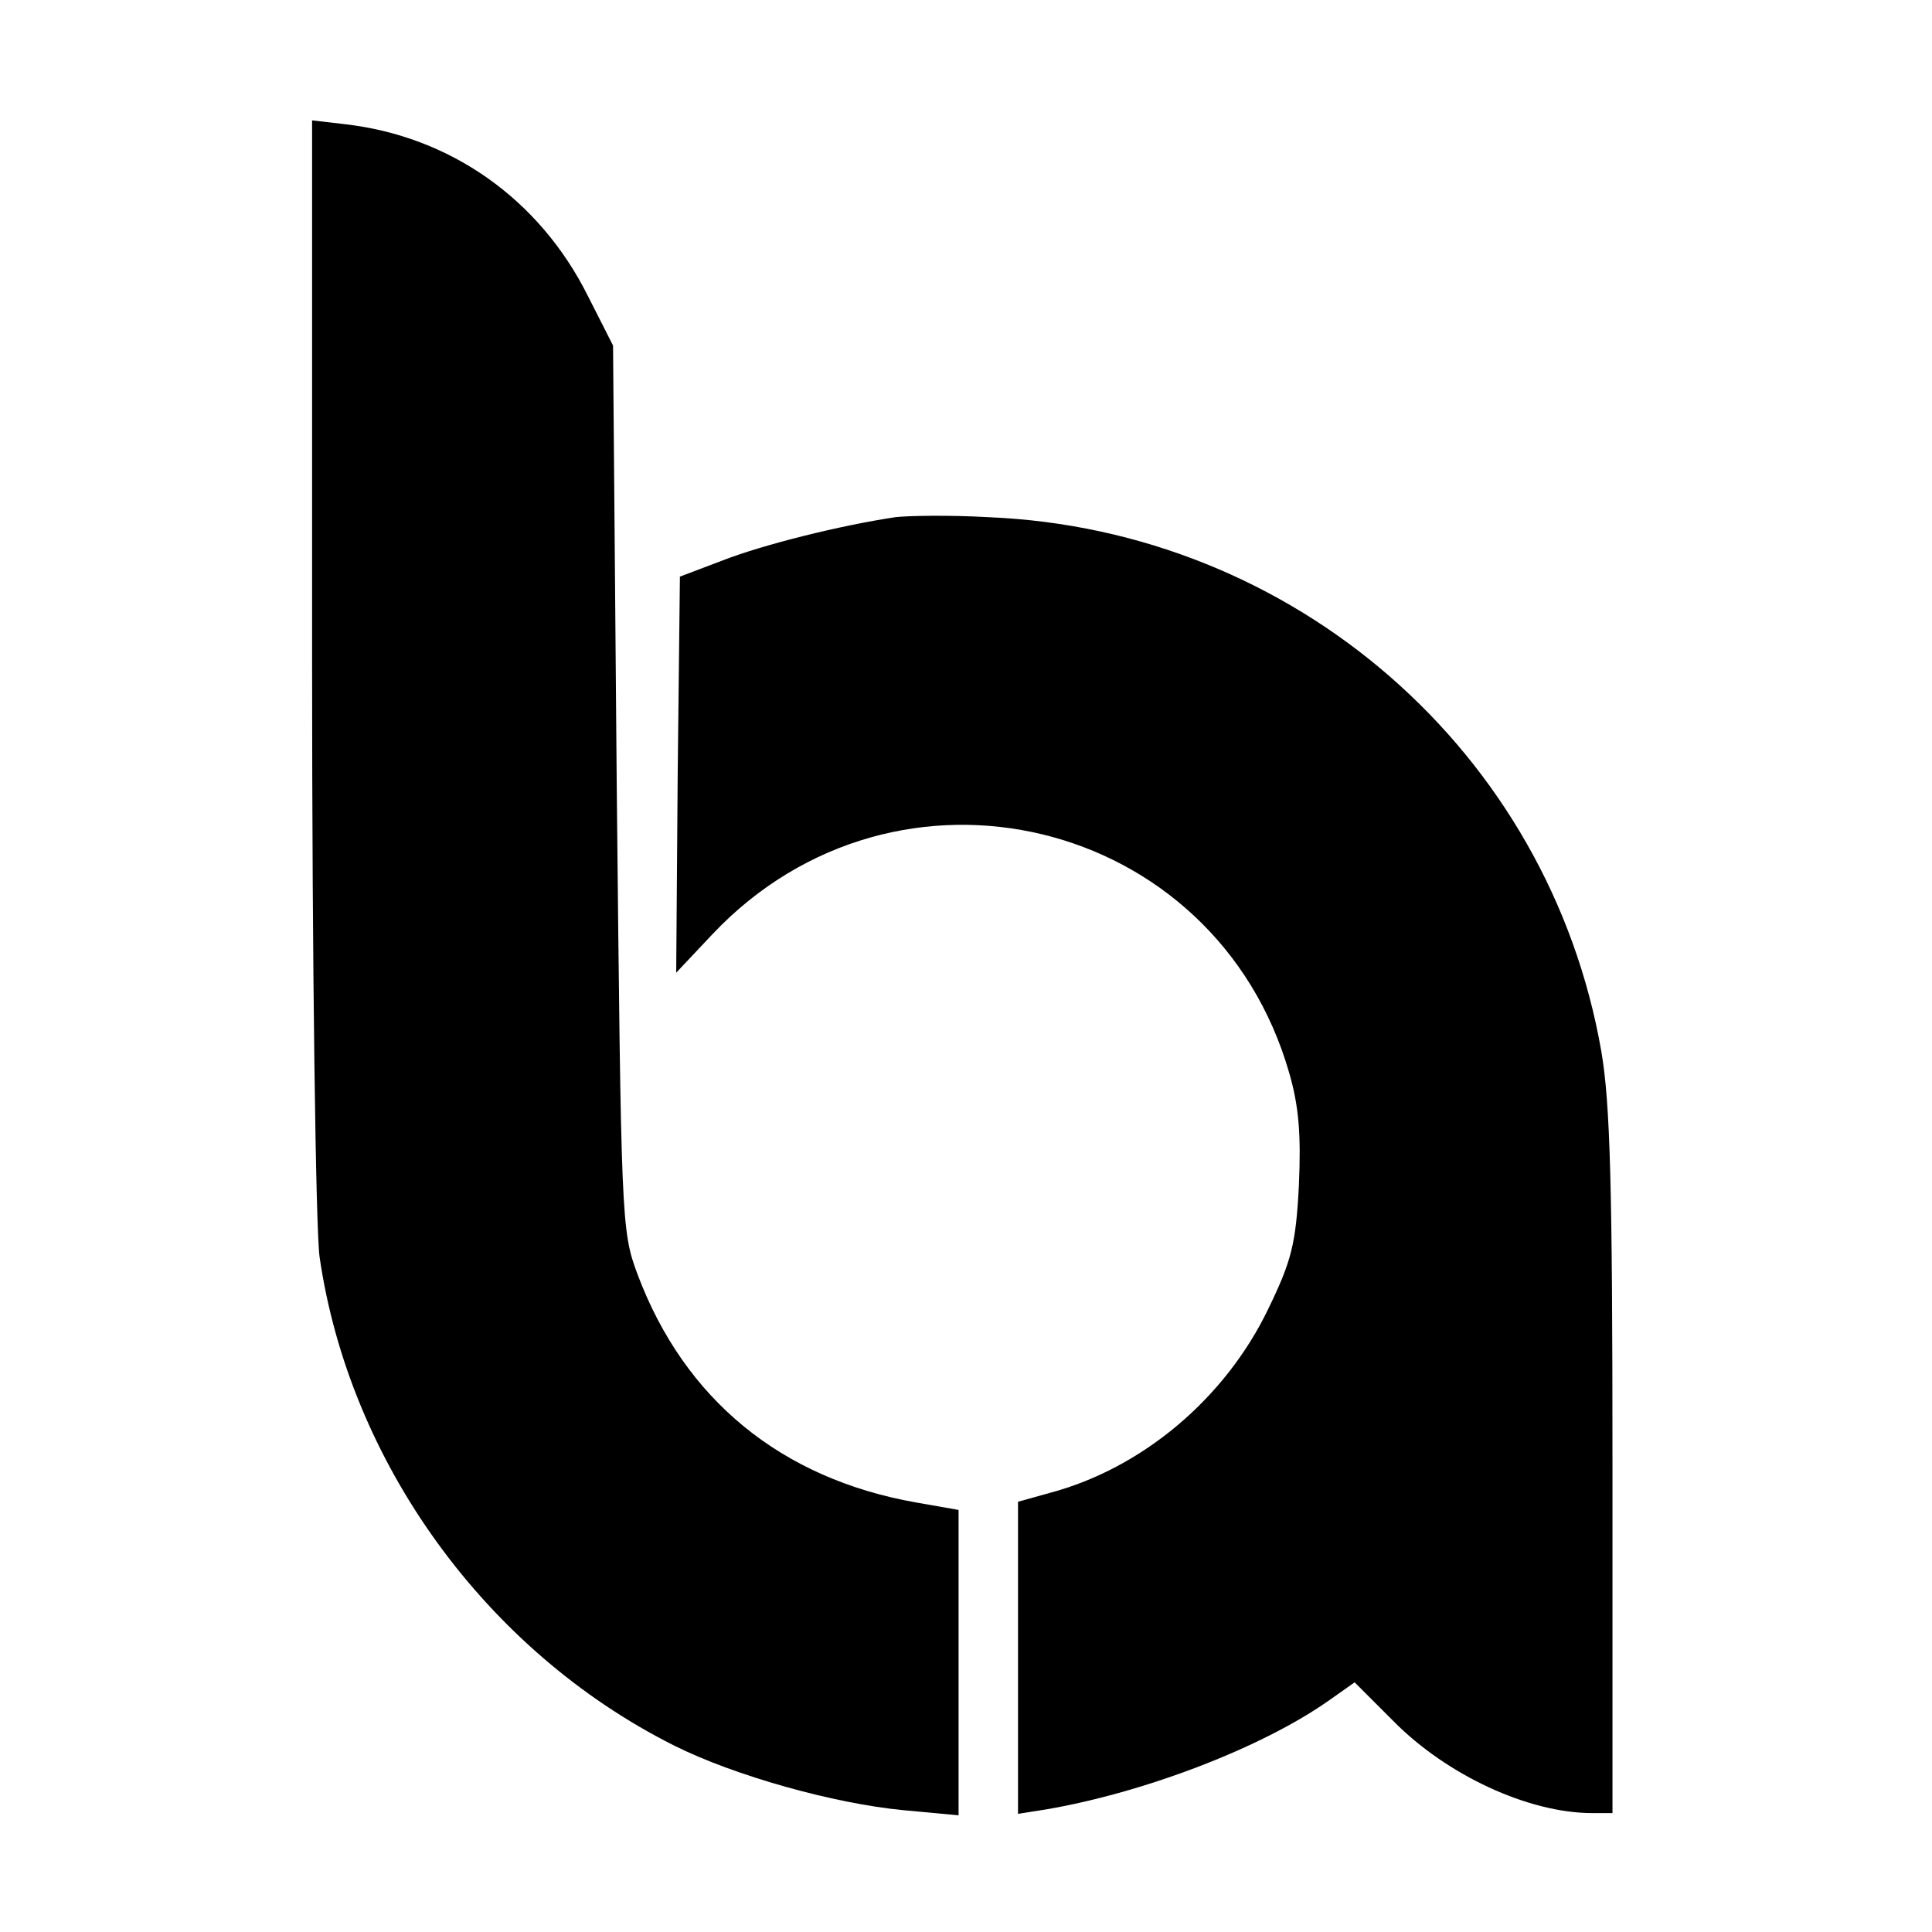
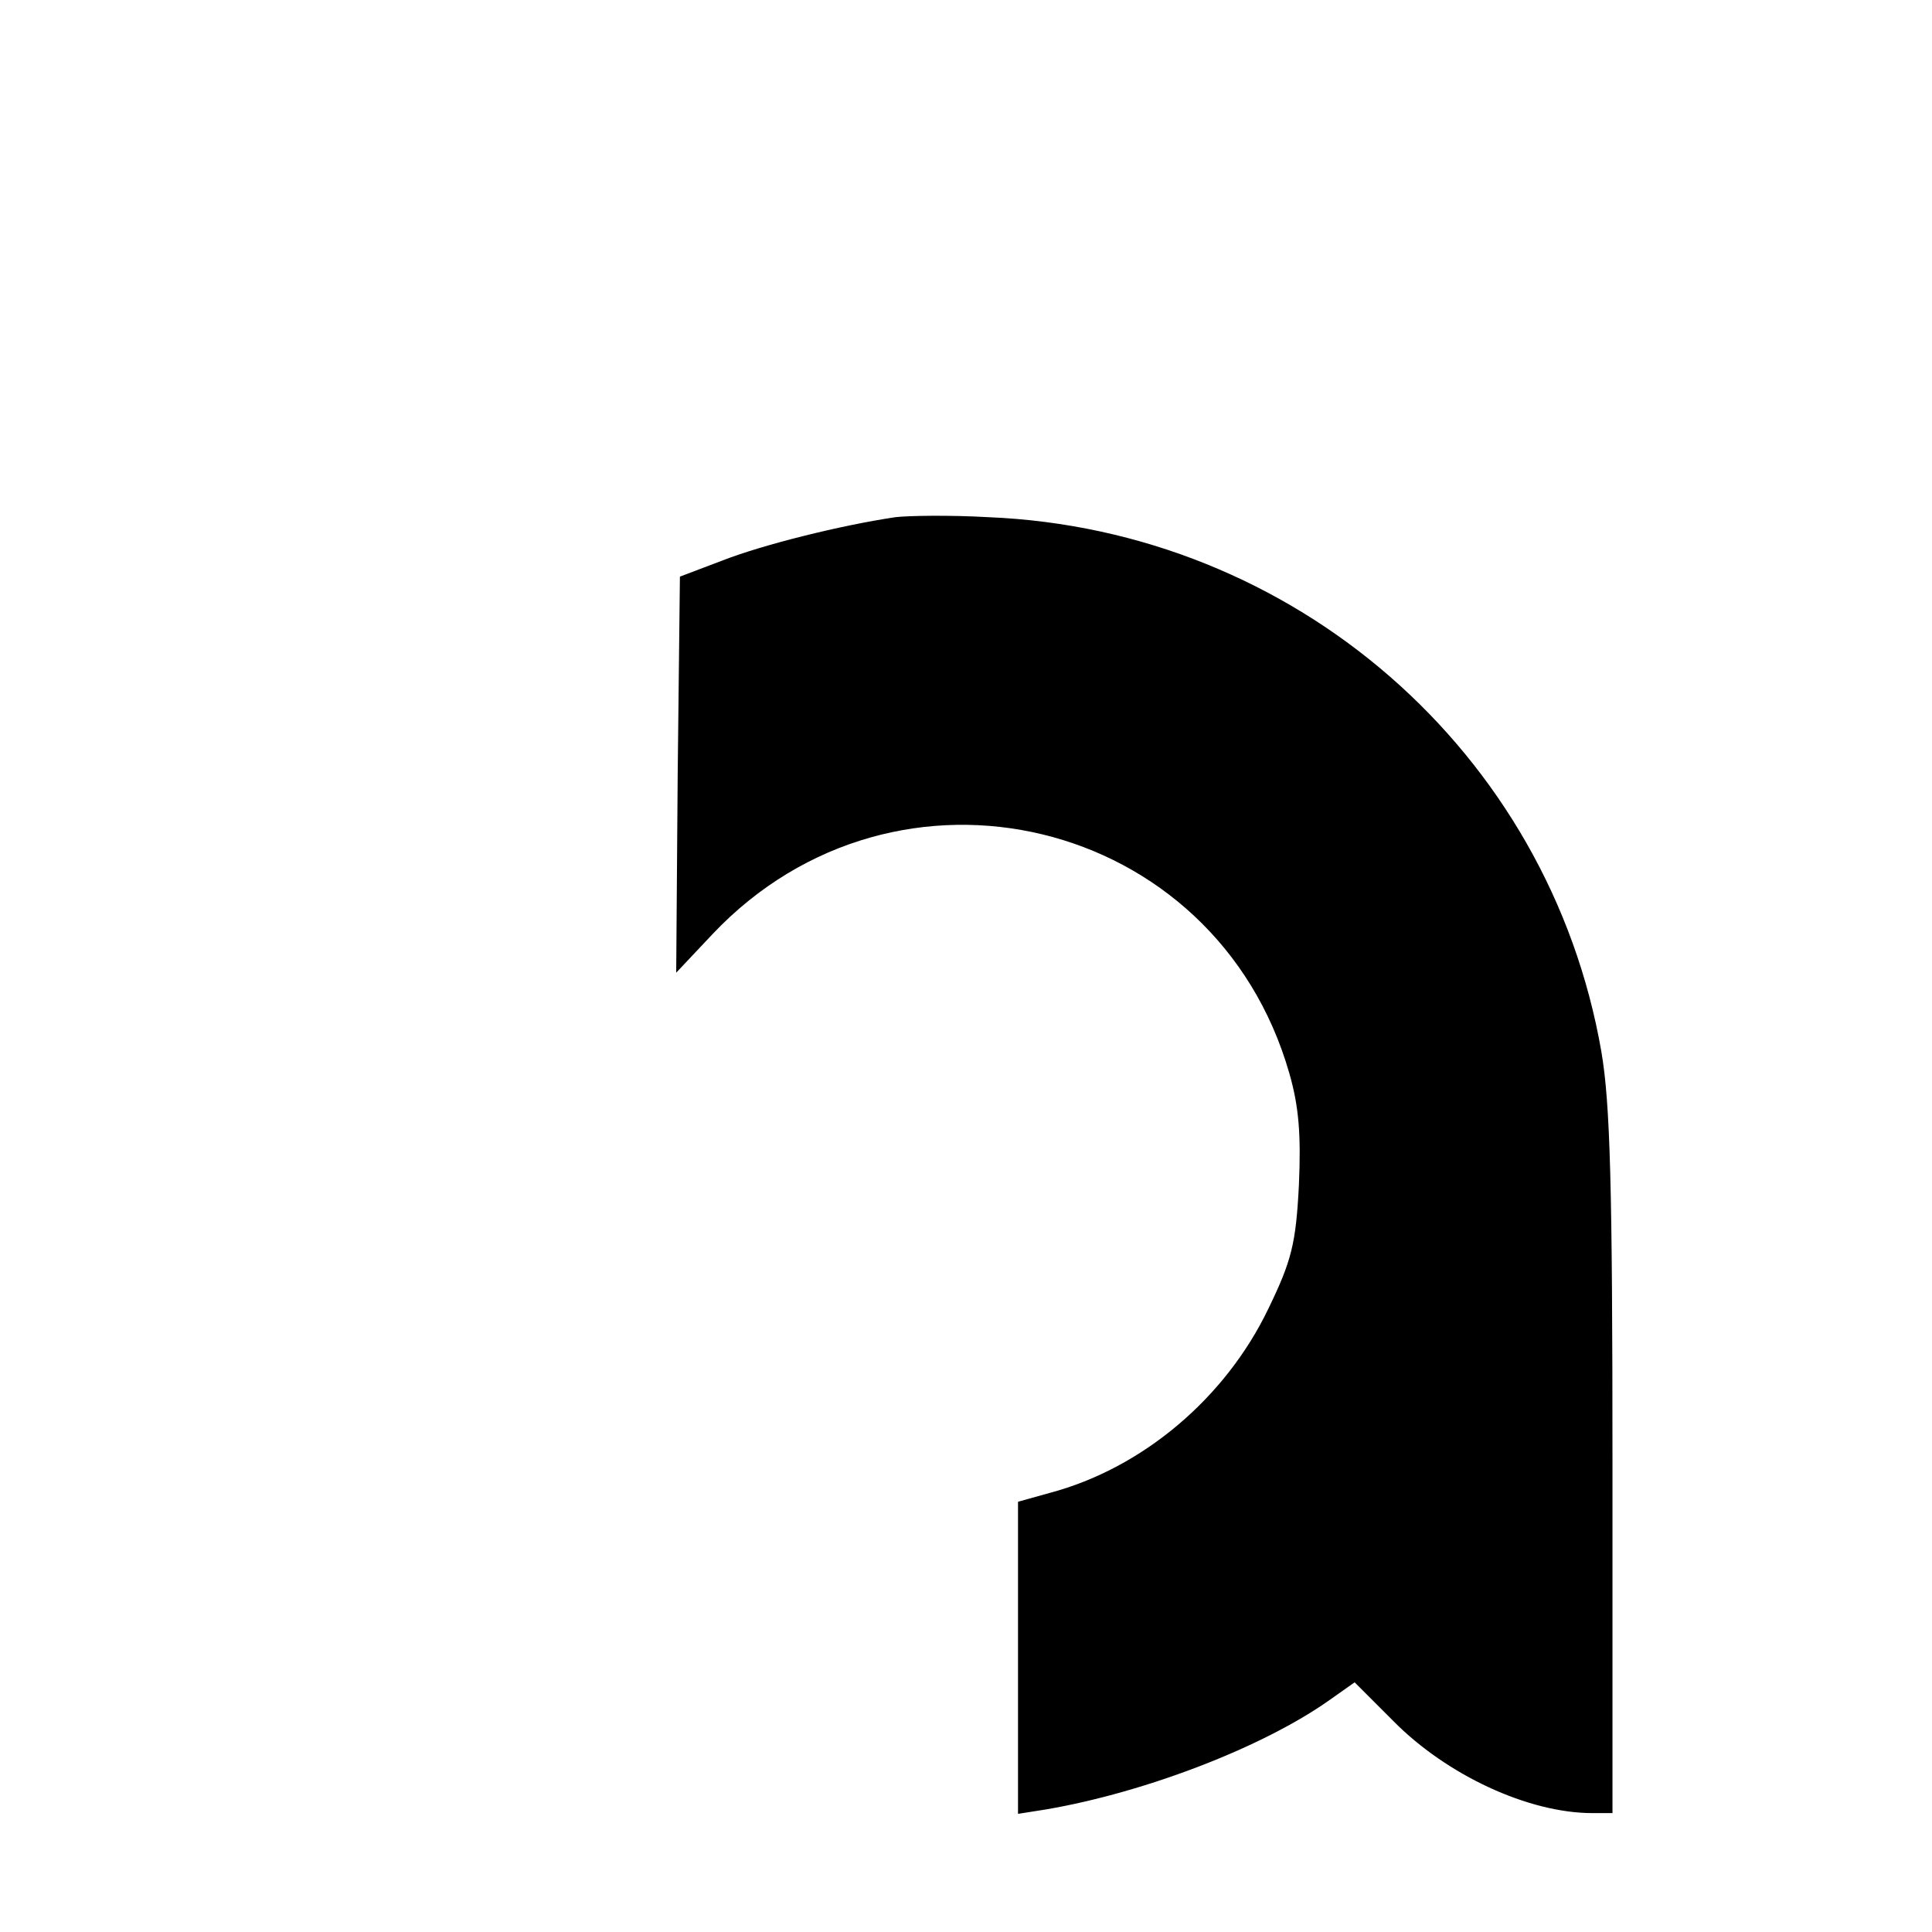
<svg xmlns="http://www.w3.org/2000/svg" version="1.0" width="260pt" height="260pt" viewBox="0 0 260 260" preserveAspectRatio="xMidYMid meet">
  <g transform="translate(0,260) scale(0.1,-0.1)" fill="#000000" stroke="none">
-     <path d="M420 1707 c0 -414 5 -761 10 -798 40 -277 224 -531 477 -658 82 -41 215 -78 308 -87 l75 -7 0 206 0 205 -57 10 c-182 32 -312 139 -375 307 -22 59 -22 70 -28 655 l-5 595 -34 67 c-65 130 -185 215 -328 231 l-43 5 0 -731z" />
    <path d="M1205 1904 c-74 -11 -178 -37 -232 -58 l-58 -22 -3 -267 -2 -266 49 52 c248 262 677 158 776 -187 13 -45 16 -83 13 -151 -4 -79 -10 -102 -41 -166 -58 -121 -170 -215 -294 -248 l-43 -12 0 -210 0 -210 38 6 c134 23 292 84 381 147 l34 24 52 -52 c72 -73 182 -124 268 -124 l27 0 0 469 c0 374 -3 486 -15 556 -70 403 -413 702 -825 719 -52 3 -108 2 -125 0z" />
  </g>
</svg>